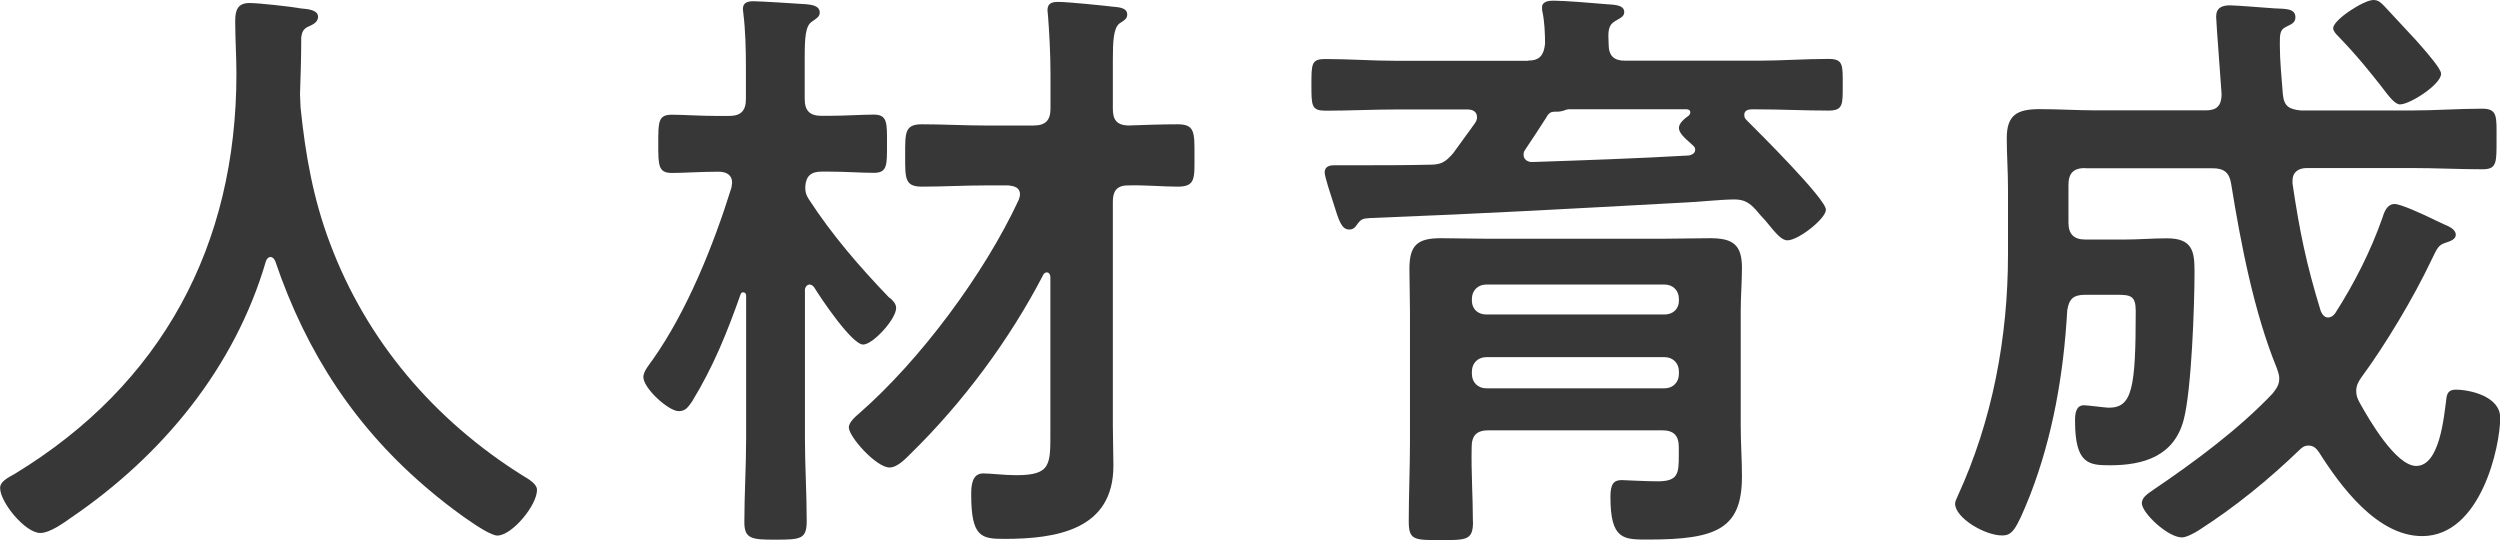
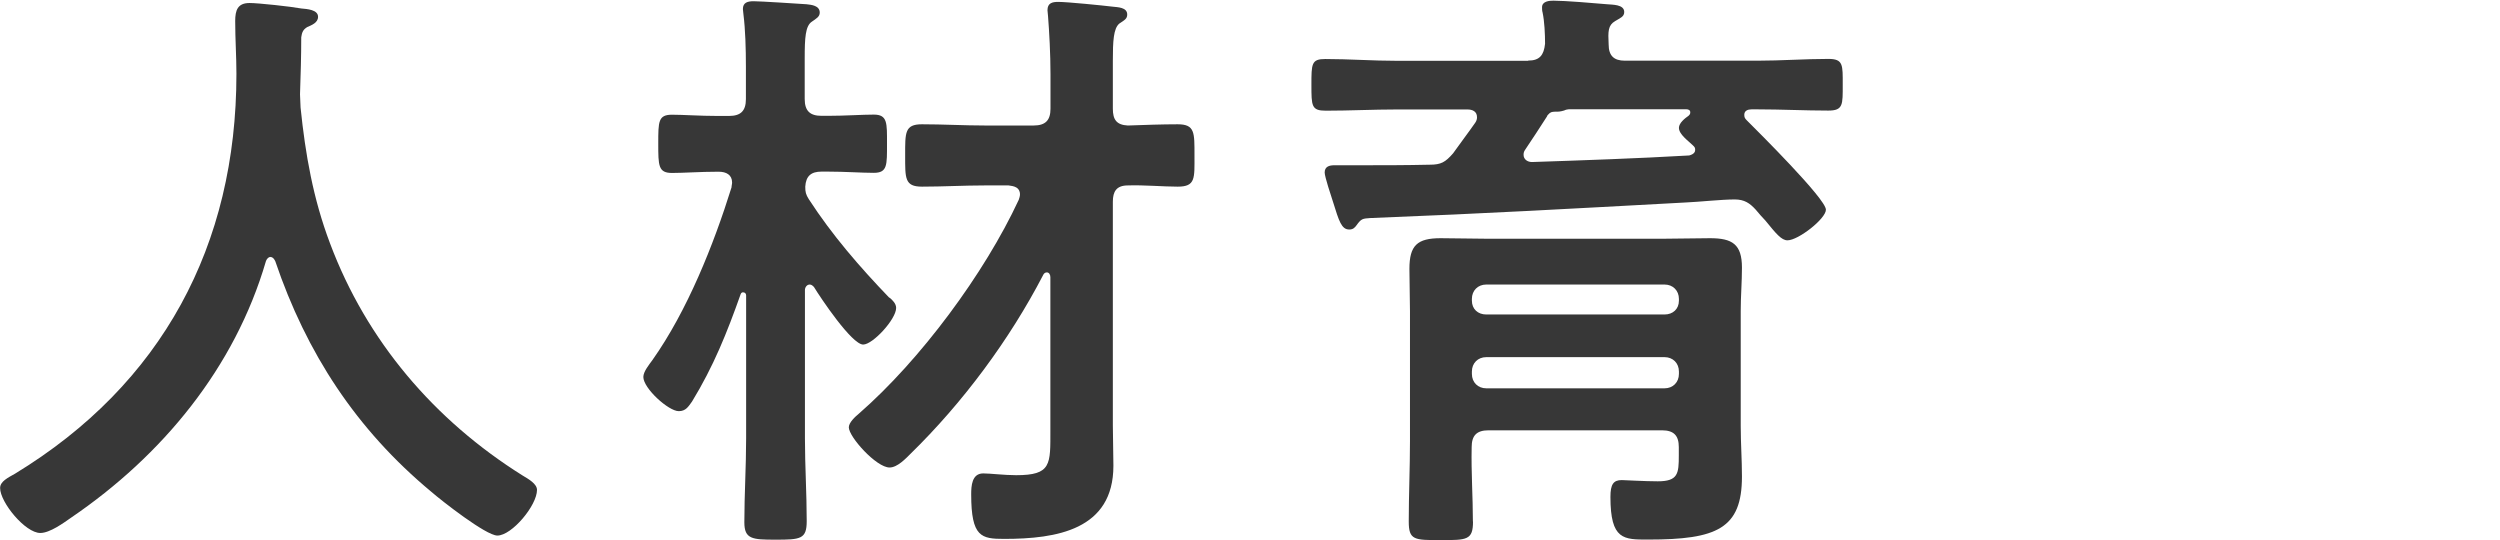
<svg xmlns="http://www.w3.org/2000/svg" id="_レイヤー_2" viewBox="0 0 224.49 48.5">
  <defs>
    <style>.cls-1{fill:#373737;stroke-width:0px;}</style>
  </defs>
  <g id="_レイヤー_1-2">
    <path class="cls-1" d="m24.31,23.07c-.22,0-.38.22-.43.38-2.8,9.59-9.32,17.46-17.46,23.01-.7.49-1.94,1.4-2.8,1.4-1.35,0-3.61-2.75-3.61-4.04,0-.59.7-.92,1.35-1.29C14.55,34.49,21.23,22.04,21.23,6.63c0-1.56-.11-3.13-.11-4.74,0-.97.22-1.62,1.29-1.62.81,0,3.72.32,4.64.49.54.05,1.51.11,1.51.75,0,.54-.59.75-.97.92-.38.22-.48.49-.54.92,0,1.67-.05,3.4-.11,5.12,0,.38.05.81.05,1.19.43,4.2,1.13,8.19,2.64,12.18,3.29,8.78,9.38,15.9,17.3,20.86.54.32,1.29.75,1.29,1.29,0,1.4-2.26,4.1-3.56,4.1-1.02,0-5.01-3.13-5.93-3.93-6.74-5.6-11.21-12.45-14.01-20.7-.11-.22-.22-.38-.43-.38Z" />
    <path class="cls-1" d="m79.88,26.73c.27.22.59.54.59.92,0,1.02-2.1,3.29-2.96,3.29-1.02,0-3.83-4.2-4.42-5.17-.11-.11-.22-.22-.38-.22-.27,0-.43.27-.43.49v13.31c0,2.48.16,4.96.16,7.44,0,1.62-.54,1.67-2.8,1.67-2.1,0-2.8-.05-2.8-1.56,0-2.48.16-5.01.16-7.55v-12.83c0-.16-.11-.27-.27-.27-.05,0-.16,0-.22.16-1.24,3.5-2.43,6.47-4.37,9.65-.32.43-.54.86-1.19.86-.92,0-3.18-2.05-3.18-3.07,0-.49.54-1.13.81-1.51,3.13-4.42,5.5-10.35,7.11-15.52,0-.16.05-.27.05-.43,0-.7-.54-.97-1.19-.97h-.16c-1.46,0-3.02.11-4.04.11-1.24,0-1.24-.65-1.24-2.64s0-2.59,1.24-2.59c.97,0,2.53.11,4.04.11h1.08c1.02,0,1.51-.43,1.51-1.51v-2.91c0-1.62-.05-3.34-.22-4.69,0-.16-.05-.32-.05-.49,0-.59.43-.7.97-.7.59,0,3.99.22,4.74.27.43.05,1.19.11,1.19.75,0,.38-.32.54-.7.81-.59.38-.65,1.46-.65,3.29v3.66c0,1.08.49,1.51,1.51,1.51h.59c1.51,0,3.07-.11,4.1-.11,1.24,0,1.19.75,1.19,2.59,0,1.94.05,2.64-1.19,2.64-1.08,0-2.59-.11-4.1-.11h-.59c-.92,0-1.4.38-1.46,1.35,0,.49.05.7.32,1.13,2.1,3.23,4.53,6.04,7.22,8.84Zm8.57-10.08c-1.89,0-3.77.11-5.66.11-1.56,0-1.51-.75-1.51-2.8s-.05-2.8,1.51-2.8c1.89,0,3.77.11,5.66.11h4.37c1.08,0,1.51-.49,1.51-1.51v-3.13c0-1.78-.11-3.77-.22-5.17,0-.16-.05-.38-.05-.54,0-.65.43-.75.97-.75.81,0,3.99.32,4.9.43.43.05,1.29.05,1.29.7,0,.38-.22.49-.7.81-.54.43-.59,1.62-.59,3.34v4.31c0,.97.32,1.46,1.35,1.51,1.46-.05,3.07-.11,4.47-.11,1.56,0,1.51.75,1.51,2.8s.11,2.8-1.51,2.8c-1.29,0-3.07-.16-4.47-.11-1.02,0-1.35.54-1.35,1.46v20.1c0,1.19.05,2.43.05,3.61,0,5.77-5.12,6.57-9.81,6.57-2.05,0-2.96-.16-2.96-3.99,0-.75.05-1.89,1.08-1.89.65,0,1.89.16,2.96.16,3.18,0,3.07-.97,3.07-4.04v-13.74c0-.22-.11-.43-.32-.43-.16,0-.27.11-.32.22-3.02,5.82-7.22,11.48-11.91,16.06-.43.43-1.19,1.24-1.89,1.24-1.19,0-3.66-2.75-3.66-3.61,0-.43.59-.97.92-1.24,5.5-4.8,11.26-12.56,14.34-19.19.05-.16.11-.32.11-.48,0-.65-.54-.75-1.02-.81h-2.1Z" />
    <path class="cls-1" d="m137.23,5.44c1.02,0,1.4-.48,1.51-1.51,0-.86-.05-1.99-.22-2.8-.05-.16-.05-.32-.05-.48,0-.54.65-.59,1.02-.59,1.02,0,3.67.22,4.8.32.48.05,1.56,0,1.56.7,0,.43-.38.54-.81.81-.65.38-.65.92-.59,2.1,0,1.02.48,1.46,1.46,1.46h11.91c2.1,0,4.26-.16,6.36-.16,1.35,0,1.29.54,1.29,2.32s.05,2.32-1.29,2.32c-2.1,0-4.26-.11-6.36-.11h-.54c-.32,0-.65.11-.65.49,0,.22.05.32.22.49,1.02,1.02,7.11,7.06,7.11,8.03,0,.81-2.48,2.75-3.45,2.75-.54,0-1.02-.59-1.99-1.78-.27-.27-.54-.59-.86-.97-.54-.59-1.02-.92-1.89-.92-1.19,0-3.18.22-4.37.27-10.94.59-17.41.97-28.35,1.4-.7.05-.81.05-1.24.65-.16.22-.32.38-.65.38-.7,0-.92-.75-1.46-2.48-.16-.49-.75-2.26-.75-2.64,0-.54.43-.65.86-.65h2.21c2.1,0,4.2,0,6.36-.05,1.02,0,1.4-.22,2.1-1.02.65-.92,1.35-1.83,1.99-2.75.11-.16.16-.32.16-.49,0-.54-.43-.7-.86-.7h-6.36c-2.1,0-4.2.11-6.36.11-1.29,0-1.29-.43-1.29-2.32s0-2.32,1.24-2.32c2.16,0,4.26.16,6.41.16h11.8Zm-4.96,41.39c0,1.67-.54,1.67-2.91,1.67s-2.86,0-2.86-1.67c0-2.37.11-4.8.11-7.22v-11.64c0-1.29-.05-2.53-.05-3.83,0-2.1.7-2.75,2.8-2.75,1.46,0,2.91.05,4.37.05h15.41c1.46,0,2.96-.05,4.42-.05,1.99,0,2.86.54,2.86,2.64,0,1.29-.11,2.59-.11,3.88v10.35c0,1.51.11,3.02.11,4.53,0,4.69-2.26,5.66-8.41,5.66-2.21,0-3.4.05-3.4-3.83,0-1.13.27-1.51,1.02-1.51.22,0,2.05.11,3.23.11,1.83,0,1.89-.7,1.89-2.32v-.75c0-1.02-.43-1.51-1.51-1.51h-15.58c-1.08,0-1.51.49-1.51,1.51-.05,2.26.11,4.47.11,6.68Zm18.49-19.99c0-.75-.54-1.29-1.29-1.29h-16.01c-.75,0-1.29.54-1.29,1.29v.16c0,.75.54,1.24,1.29,1.24h16.01c.75,0,1.29-.49,1.29-1.24v-.16Zm-18.59,6.74c0,.75.54,1.29,1.29,1.29h16.01c.75,0,1.29-.54,1.29-1.29v-.22c0-.75-.54-1.29-1.29-1.29h-16.01c-.75,0-1.29.54-1.29,1.29v.22Zm6.95-23.39l-.16.16-.05.11c-.65,1.02-1.29,1.99-1.94,2.96-.11.16-.16.27-.16.48,0,.43.38.65.75.65,4.74-.16,9.43-.32,14.12-.59.43-.11.54-.32.54-.49,0-.22-.05-.27-.22-.43-.38-.38-1.24-.97-1.24-1.56,0-.43.54-.86.86-1.08.11-.11.16-.16.16-.32,0-.22-.22-.27-.38-.27h-10.51c-.11,0-.32.05-.43.11-.38.11-.48.11-.86.11q-.16,0-.32.05c-.05.05-.11.05-.16.11Z" />
-     <path class="cls-1" d="m187.25,15.09c-1.02,0-1.51.43-1.51,1.51v3.4c0,1.02.49,1.51,1.51,1.51h3.5c1.29,0,2.59-.11,3.83-.11,2.32,0,2.48,1.19,2.48,3.02,0,3.02-.27,10.62-.97,13.26-.86,3.29-3.61,4.1-6.63,4.1-1.89,0-3.13-.11-3.13-3.99,0-.59.05-1.4.81-1.4.32,0,1.94.22,2.21.22,2.1,0,2.43-1.67,2.43-8.68,0-1.35-.43-1.46-1.67-1.46h-2.86c-1.08,0-1.46.38-1.62,1.4-.32,5.66-1.29,11.32-3.34,16.6-1.29,3.23-1.62,3.61-2.53,3.61-1.51,0-4.2-1.56-4.2-2.86,0-.22.16-.49.22-.65,3.13-6.79,4.53-14.28,4.53-21.72v-5.93c0-1.51-.11-3.02-.11-4.53,0-2.1.97-2.59,2.96-2.59,1.67,0,3.4.11,5.07.11h9.86c.97,0,1.4-.43,1.4-1.46,0-.16-.49-6.52-.49-6.95,0-.81.54-1.02,1.24-1.02.59,0,3.13.22,3.99.27,1.02.05,1.89,0,1.89.81,0,.54-.48.65-.86.86-.54.27-.54.65-.54,1.62,0,1.46.16,2.91.27,4.42.11,1.08.54,1.35,1.62,1.46h9.97c2.1,0,4.2-.16,6.31-.16,1.4,0,1.29.7,1.29,2.75s.05,2.69-1.24,2.69c-2.16,0-4.26-.11-6.36-.11h-9.43c-.7,0-1.29.32-1.29,1.13v.27c.65,4.37,1.24,7.22,2.53,11.43.11.27.32.59.65.59.27,0,.49-.16.65-.38,1.72-2.69,3.18-5.55,4.26-8.62.16-.54.43-1.19,1.08-1.19.54,0,2.43.86,3.66,1.46.32.16.59.27.81.38.38.16,1.02.43,1.02.92,0,.43-.54.59-.86.7-.75.22-.81.54-1.35,1.62-1.56,3.29-4.1,7.55-6.25,10.46-.27.38-.48.75-.48,1.24,0,.43.11.7.32,1.08.81,1.46,3.23,5.66,5.07,5.66,2.1,0,2.48-4.37,2.69-5.93.05-.59.22-.92.86-.92,1.24,0,3.99.59,3.99,2.53,0,2.53-1.72,10.62-7.01,10.62-4.04,0-7.33-4.47-9.27-7.54-.22-.32-.49-.59-.92-.59-.38,0-.59.16-.81.38-2.8,2.69-5.77,5.12-9.05,7.22-.32.22-1.13.65-1.51.65-1.29,0-3.61-2.21-3.61-3.07,0-.59.65-.92,1.08-1.24,3.66-2.48,7.6-5.39,10.67-8.62.32-.43.59-.75.59-1.35,0-.32-.11-.59-.22-.92-2.05-5.01-3.23-11.16-4.1-16.55-.16-1.02-.65-1.4-1.67-1.4h-11.43Zm28.29-5.71c-.49,0-.97-.65-1.83-1.78-.81-1.02-1.99-2.53-3.77-4.37-.16-.16-.43-.43-.43-.7,0-.75,2.75-2.53,3.61-2.53.48,0,.7.27,1.02.59l2.75,2.96c.11.11.27.32.48.54.7.81,1.83,2.1,1.83,2.53,0,.97-2.8,2.75-3.66,2.75Z" />
  </g>
</svg>